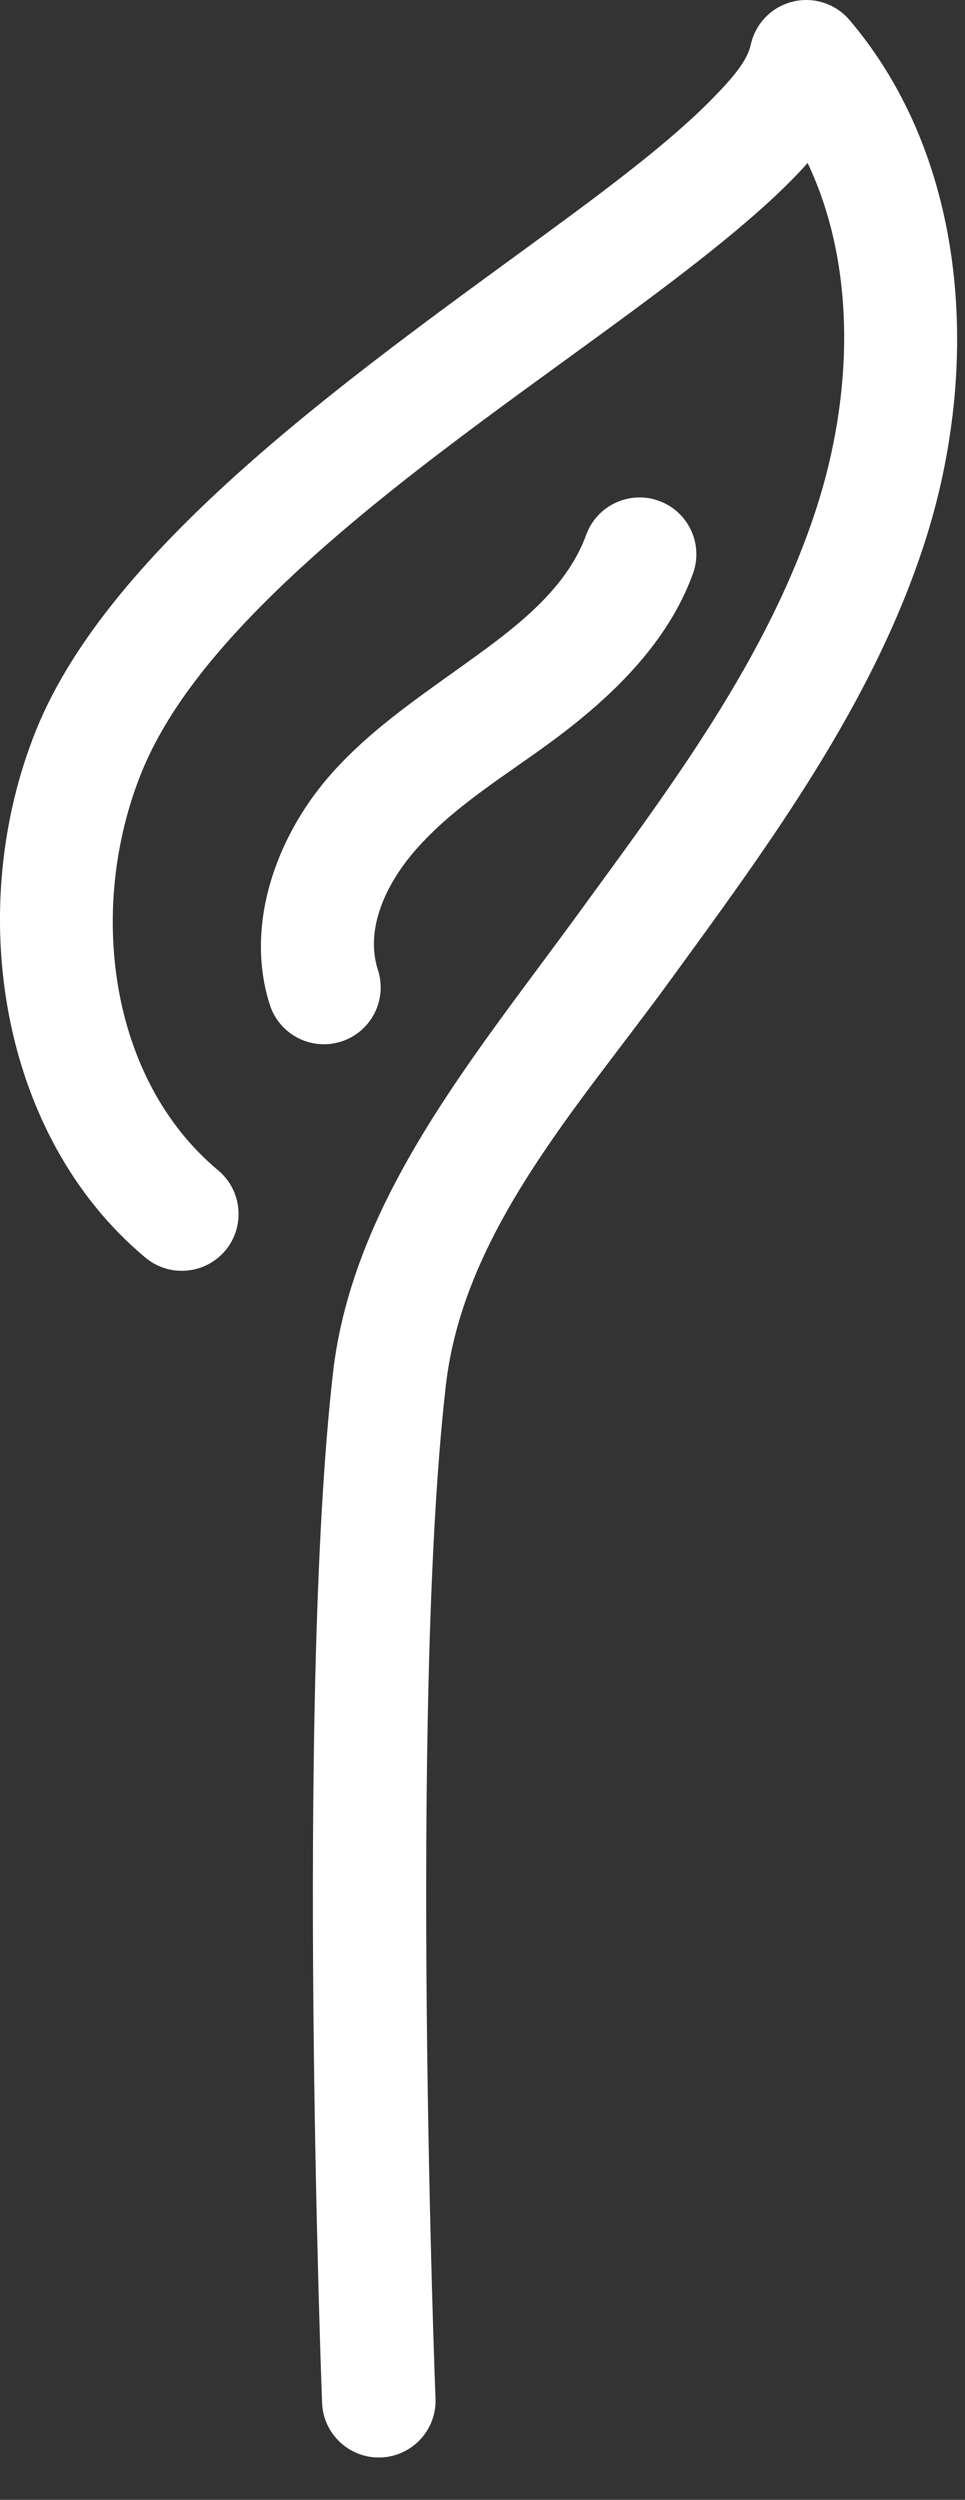
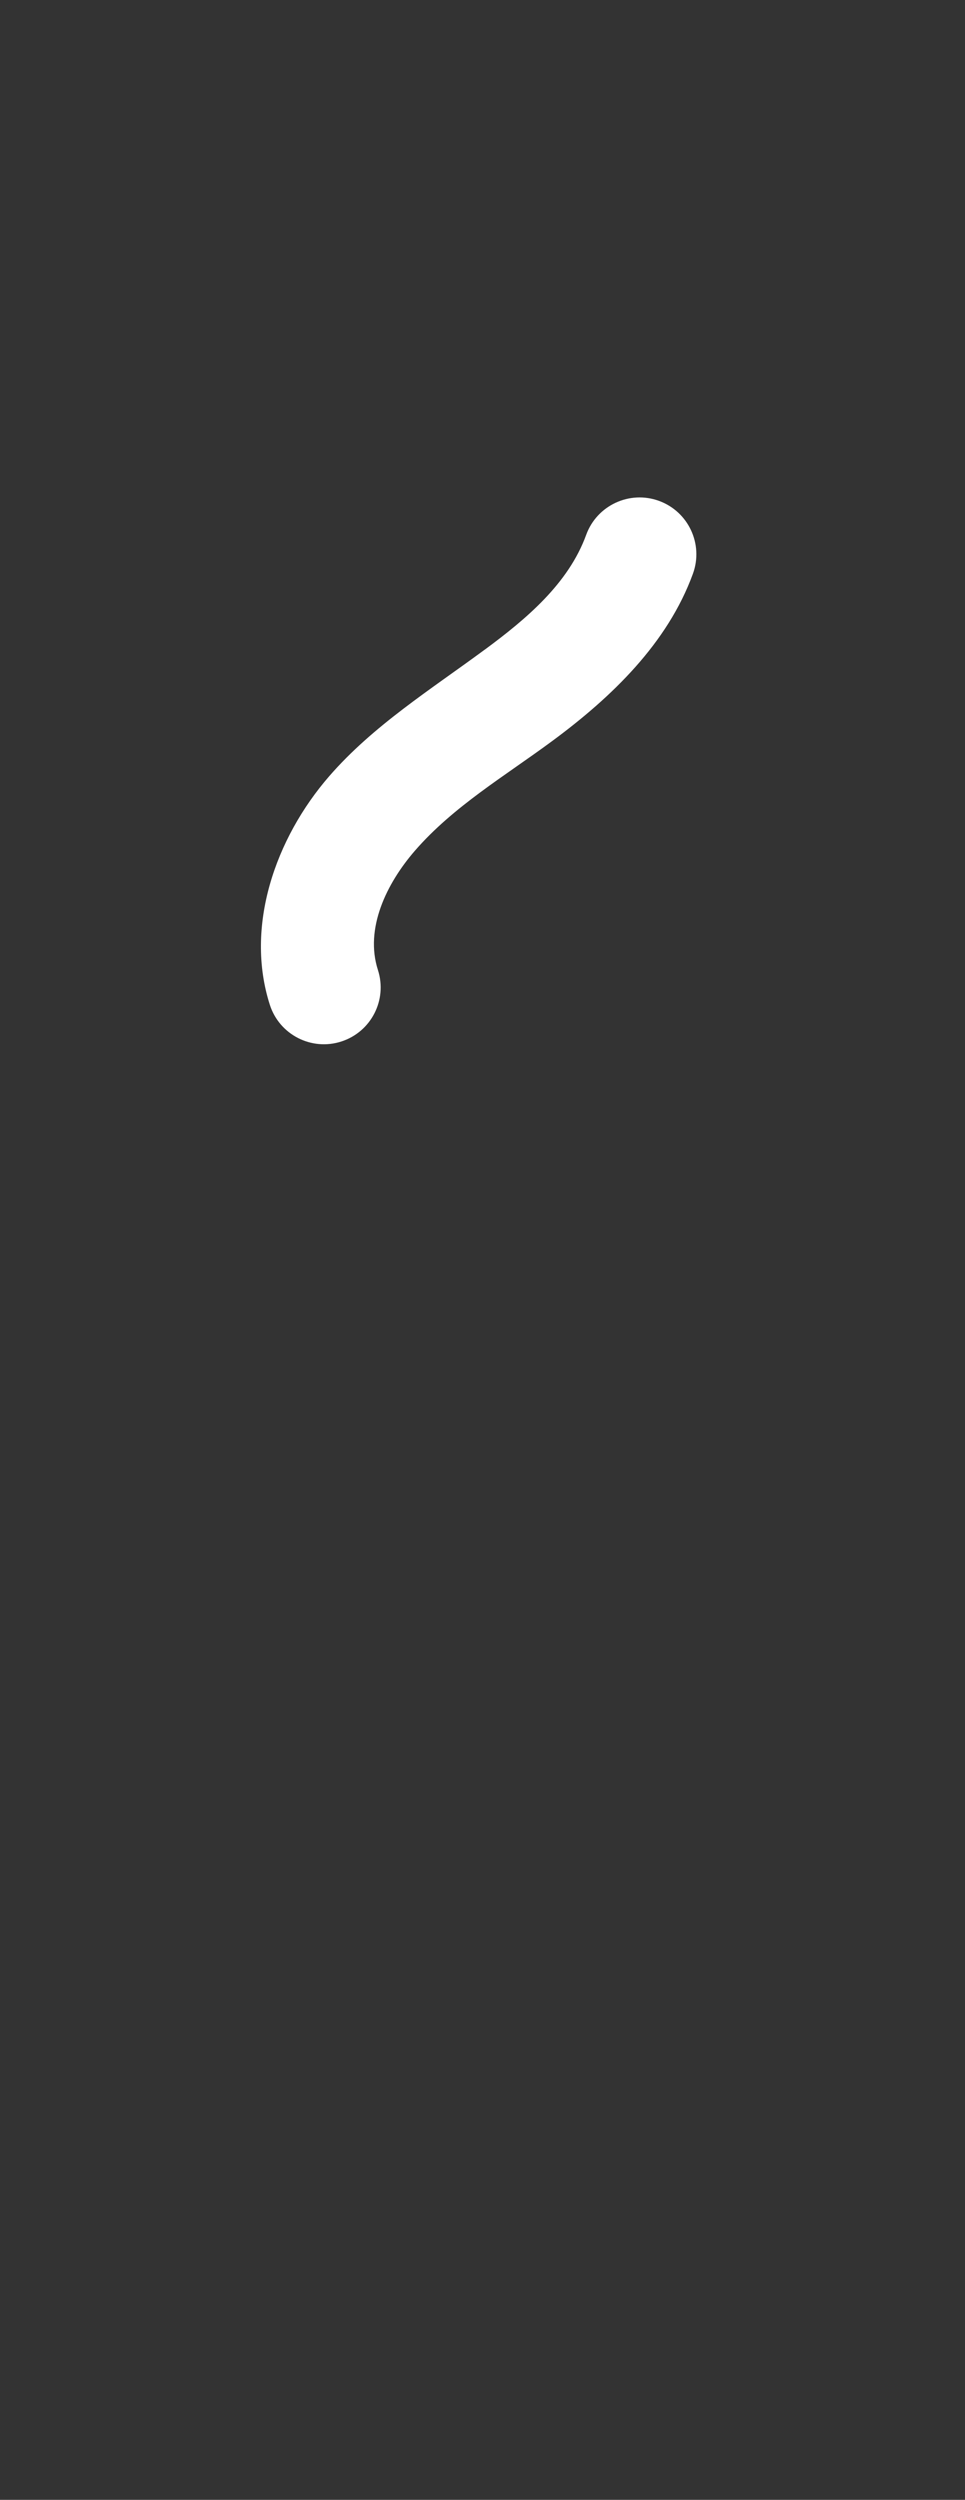
<svg xmlns="http://www.w3.org/2000/svg" width="17" height="44" viewBox="0 0 17 44" version="1.1" xml:space="preserve" style="fill-rule:evenodd;clip-rule:evenodd;stroke-linejoin:round;stroke-miterlimit:2;">
  <rect x="0" y="0" width="17" height="44" fill="#333333" stroke="none" />
-   <path d="M7.672,42.217C7.672,42.217 7.201,30.069 7.854,24.387C7.854,24.387 7.854,24.387 7.854,24.387C8.164,21.68 10.183,19.484 11.787,17.282C13.555,14.857 15.373,12.394 16.293,9.539C17.285,6.461 17.06,2.814 14.965,0.352C14.719,0.063 14.33,-0.062 13.962,0.03C13.594,0.121 13.309,0.413 13.227,0.784C13.16,1.083 12.894,1.384 12.55,1.736C11.823,2.48 10.73,3.301 9.504,4.197C6.163,6.638 1.949,9.616 0.64,12.842C0.64,12.842 0.64,12.842 0.64,12.842C-0.627,15.967 -0.027,19.976 2.562,22.136C2.986,22.489 3.617,22.432 3.971,22.009C4.324,21.585 4.267,20.954 3.844,20.6C1.897,18.976 1.541,15.943 2.494,13.594C2.948,12.475 3.826,11.409 4.884,10.385C6.604,8.72 8.802,7.186 10.684,5.811C12.014,4.84 13.193,3.94 13.981,3.133C14.067,3.045 14.15,2.956 14.227,2.868C15.095,4.693 15.022,6.961 14.389,8.925C14.389,8.925 14.389,8.925 14.389,8.925C13.535,11.579 11.814,13.851 10.171,16.104C10.171,16.104 10.171,16.104 10.171,16.104C8.367,18.58 6.216,21.115 5.867,24.159C5.203,29.938 5.674,42.293 5.674,42.293C5.695,42.845 6.16,43.275 6.711,43.254C7.263,43.233 7.694,42.768 7.672,42.217Z" style="fill:#fff;" />
  <path d="M6.658,17.074C6.423,16.345 6.807,15.553 7.309,14.974C7.987,14.193 8.896,13.658 9.728,13.043C10.776,12.27 11.761,11.322 12.207,10.098C12.396,9.579 12.128,9.005 11.609,8.816C11.091,8.627 10.516,8.895 10.327,9.413C10.015,10.271 9.275,10.892 8.541,11.434C8.54,11.434 8.54,11.434 8.54,11.434C7.59,12.135 6.573,12.772 5.799,13.663C4.849,14.757 4.311,16.307 4.754,17.687C4.923,18.212 5.487,18.501 6.012,18.332C6.538,18.163 6.827,17.6 6.658,17.074Z" style="fill:#fff;" />
</svg>